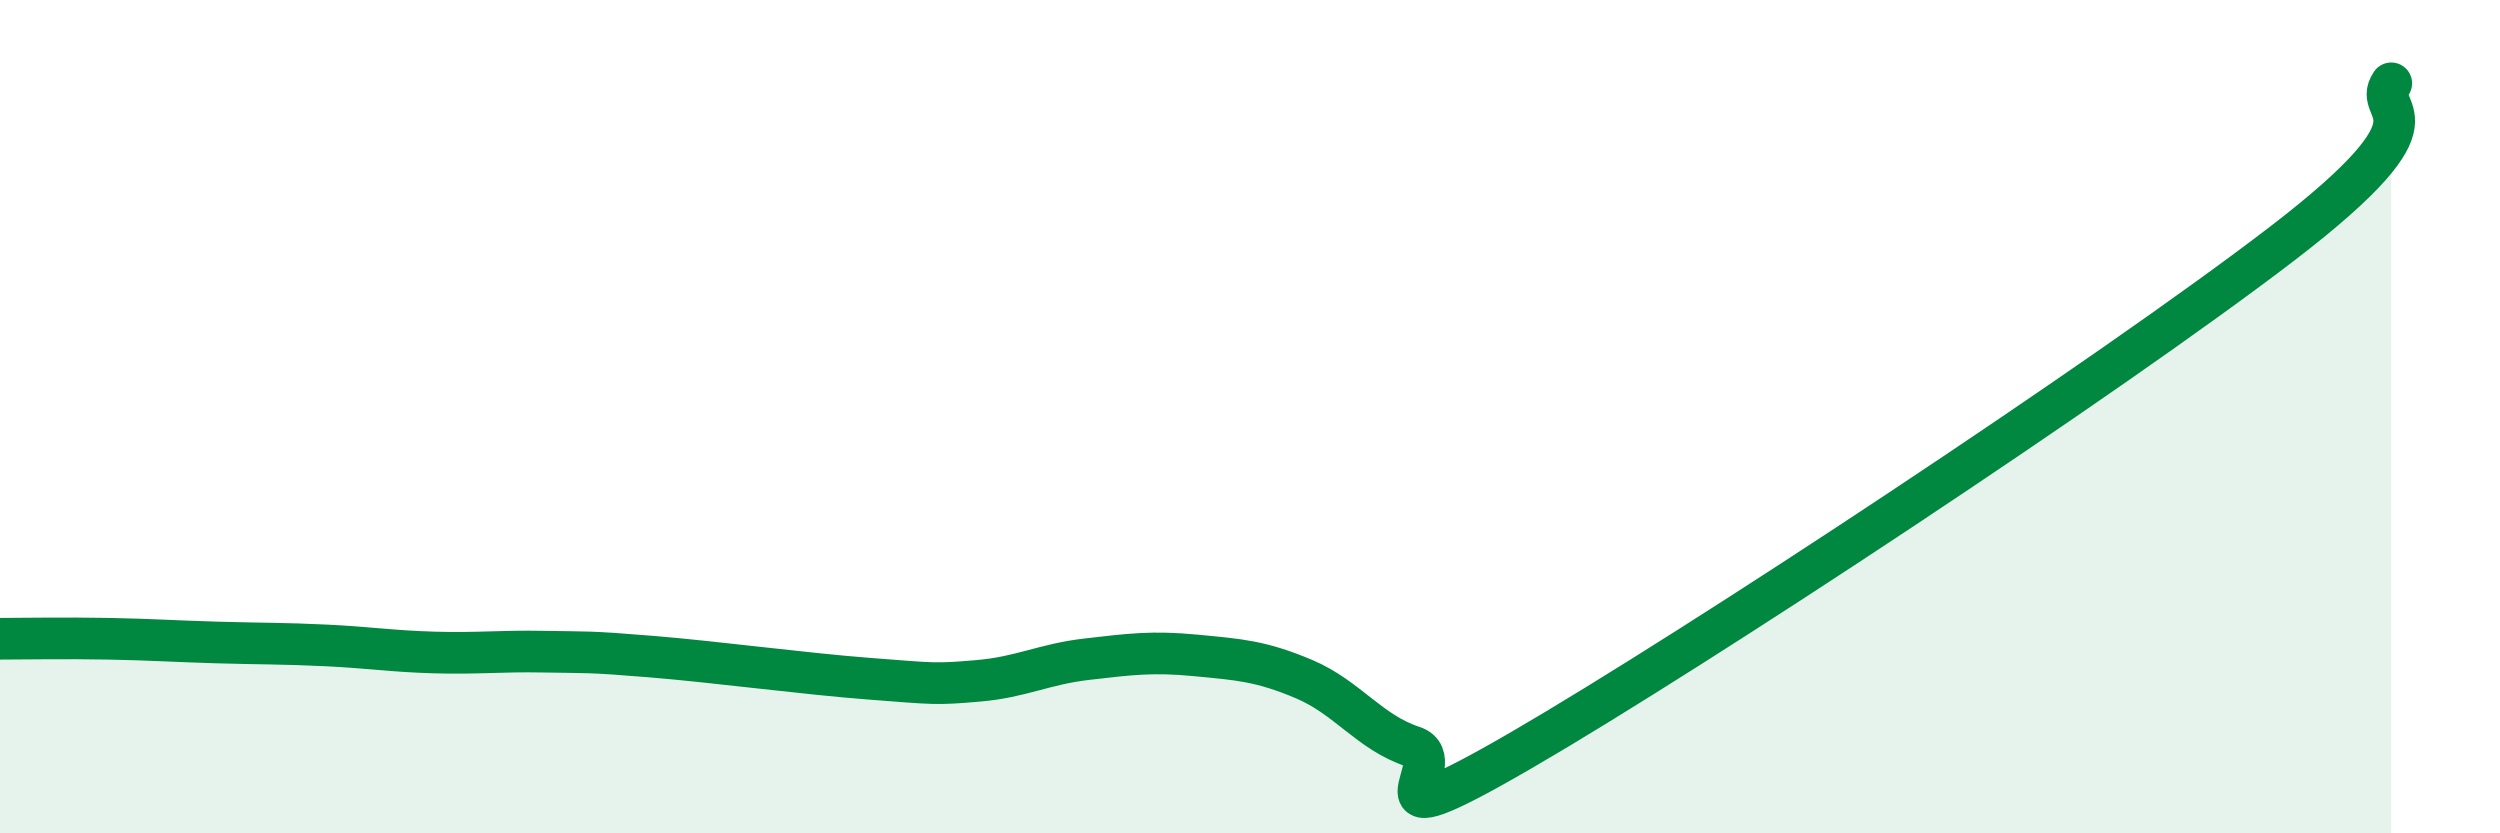
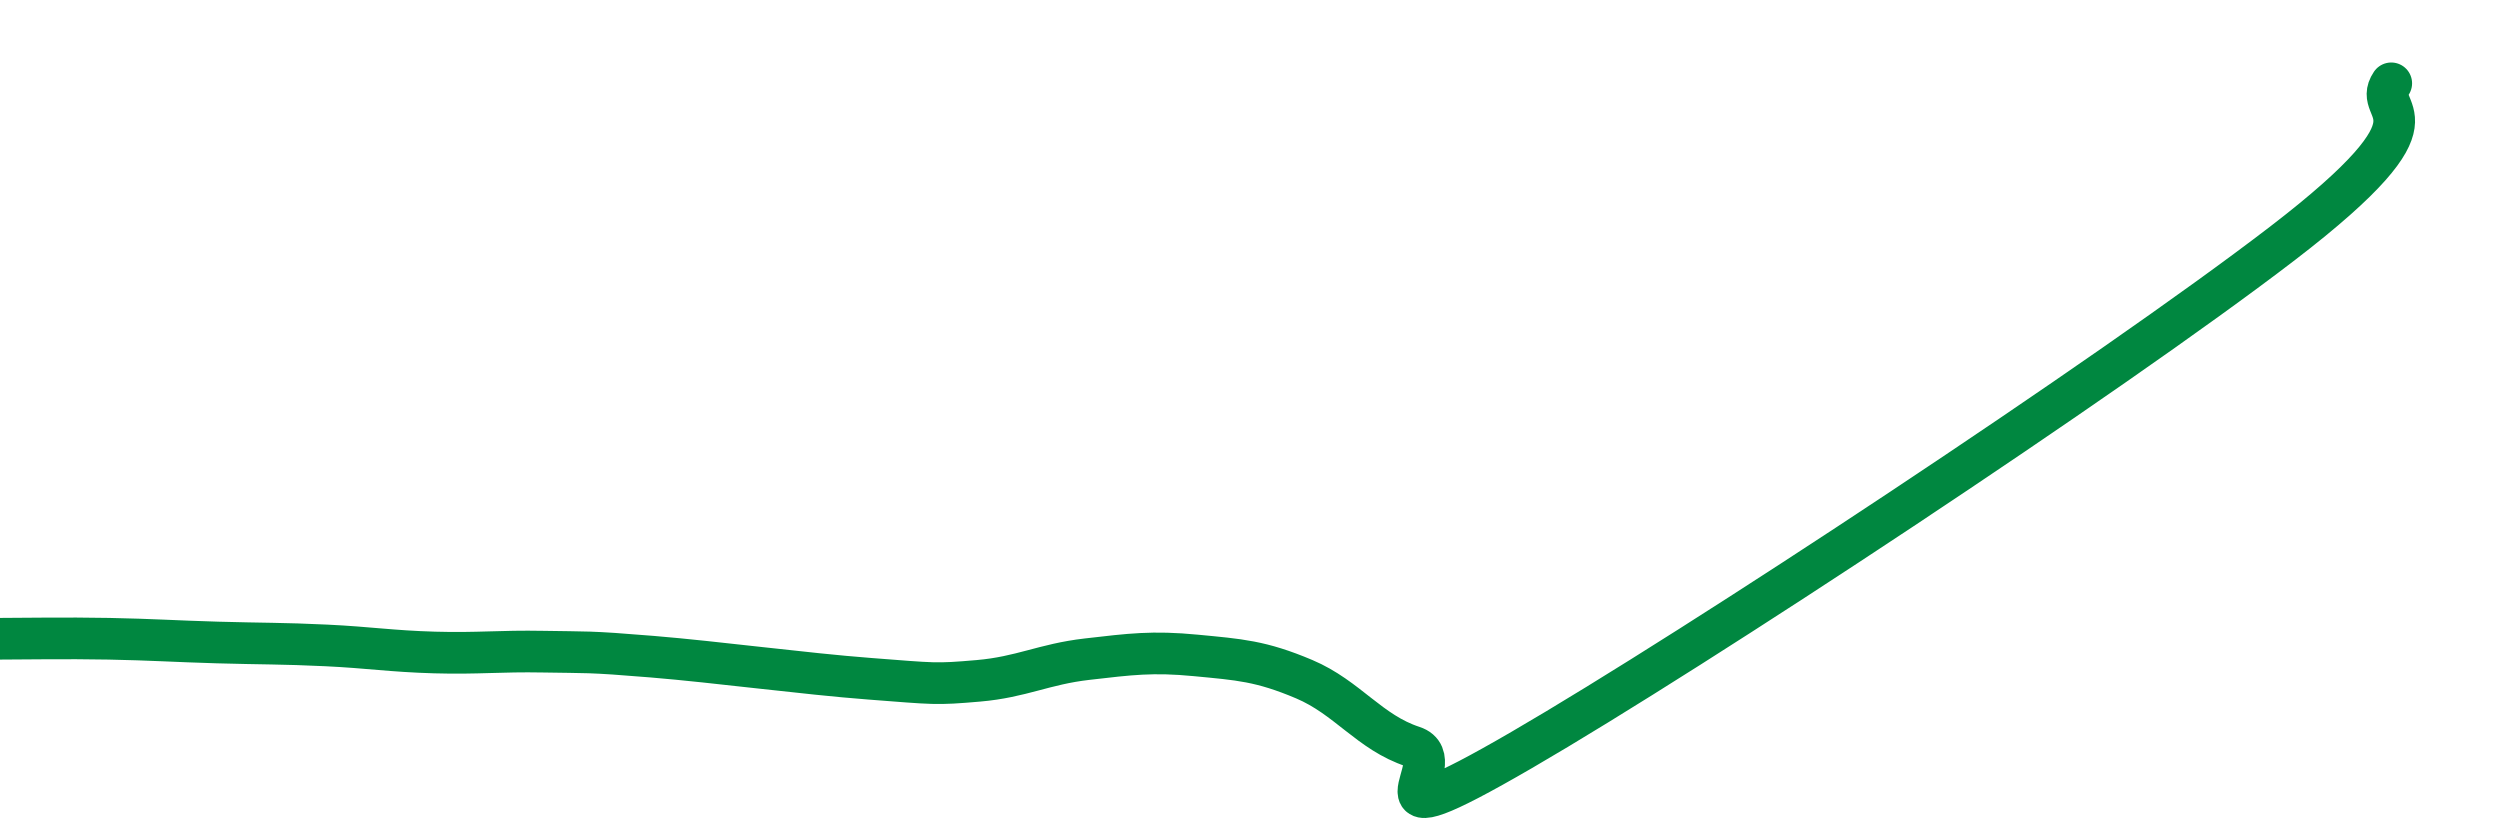
<svg xmlns="http://www.w3.org/2000/svg" width="60" height="20" viewBox="0 0 60 20">
-   <path d="M 0,15.33 C 0.52,15.33 1.57,15.31 2.61,15.33 C 3.65,15.35 4.18,15.39 5.22,15.42 C 6.26,15.45 6.79,15.44 7.83,15.49 C 8.87,15.54 9.39,15.63 10.43,15.66 C 11.47,15.69 12,15.62 13.04,15.64 C 14.08,15.66 14.08,15.63 15.65,15.76 C 17.22,15.89 19.3,16.17 20.87,16.29 C 22.44,16.41 22.44,16.43 23.48,16.34 C 24.52,16.25 25.05,15.94 26.09,15.82 C 27.13,15.7 27.66,15.63 28.7,15.73 C 29.74,15.83 30.26,15.86 31.3,16.3 C 32.34,16.74 32.87,17.58 33.91,17.92 C 34.95,18.26 32.35,20.42 36.52,18 C 40.69,15.58 50.61,9.04 54.78,5.84 C 58.95,2.64 56.87,2.77 57.39,2L57.39 20L0 20Z" fill="#008740" opacity="0.1" stroke-linecap="round" stroke-linejoin="round" />
  <path d="M 0,15.33 C 0.52,15.33 1.57,15.31 2.61,15.33 C 3.65,15.35 4.18,15.39 5.22,15.42 C 6.26,15.45 6.79,15.44 7.83,15.49 C 8.87,15.54 9.39,15.63 10.43,15.66 C 11.47,15.69 12,15.62 13.04,15.64 C 14.08,15.66 14.08,15.63 15.65,15.76 C 17.22,15.89 19.3,16.17 20.87,16.29 C 22.44,16.41 22.44,16.43 23.48,16.34 C 24.52,16.25 25.05,15.94 26.09,15.82 C 27.13,15.7 27.66,15.63 28.7,15.73 C 29.74,15.83 30.26,15.86 31.3,16.3 C 32.34,16.74 32.87,17.58 33.91,17.92 C 34.95,18.26 32.35,20.42 36.52,18 C 40.69,15.58 50.61,9.04 54.78,5.84 C 58.95,2.64 56.87,2.77 57.39,2" stroke="#008740" stroke-width="1" fill="none" stroke-linecap="round" stroke-linejoin="round" />
</svg>